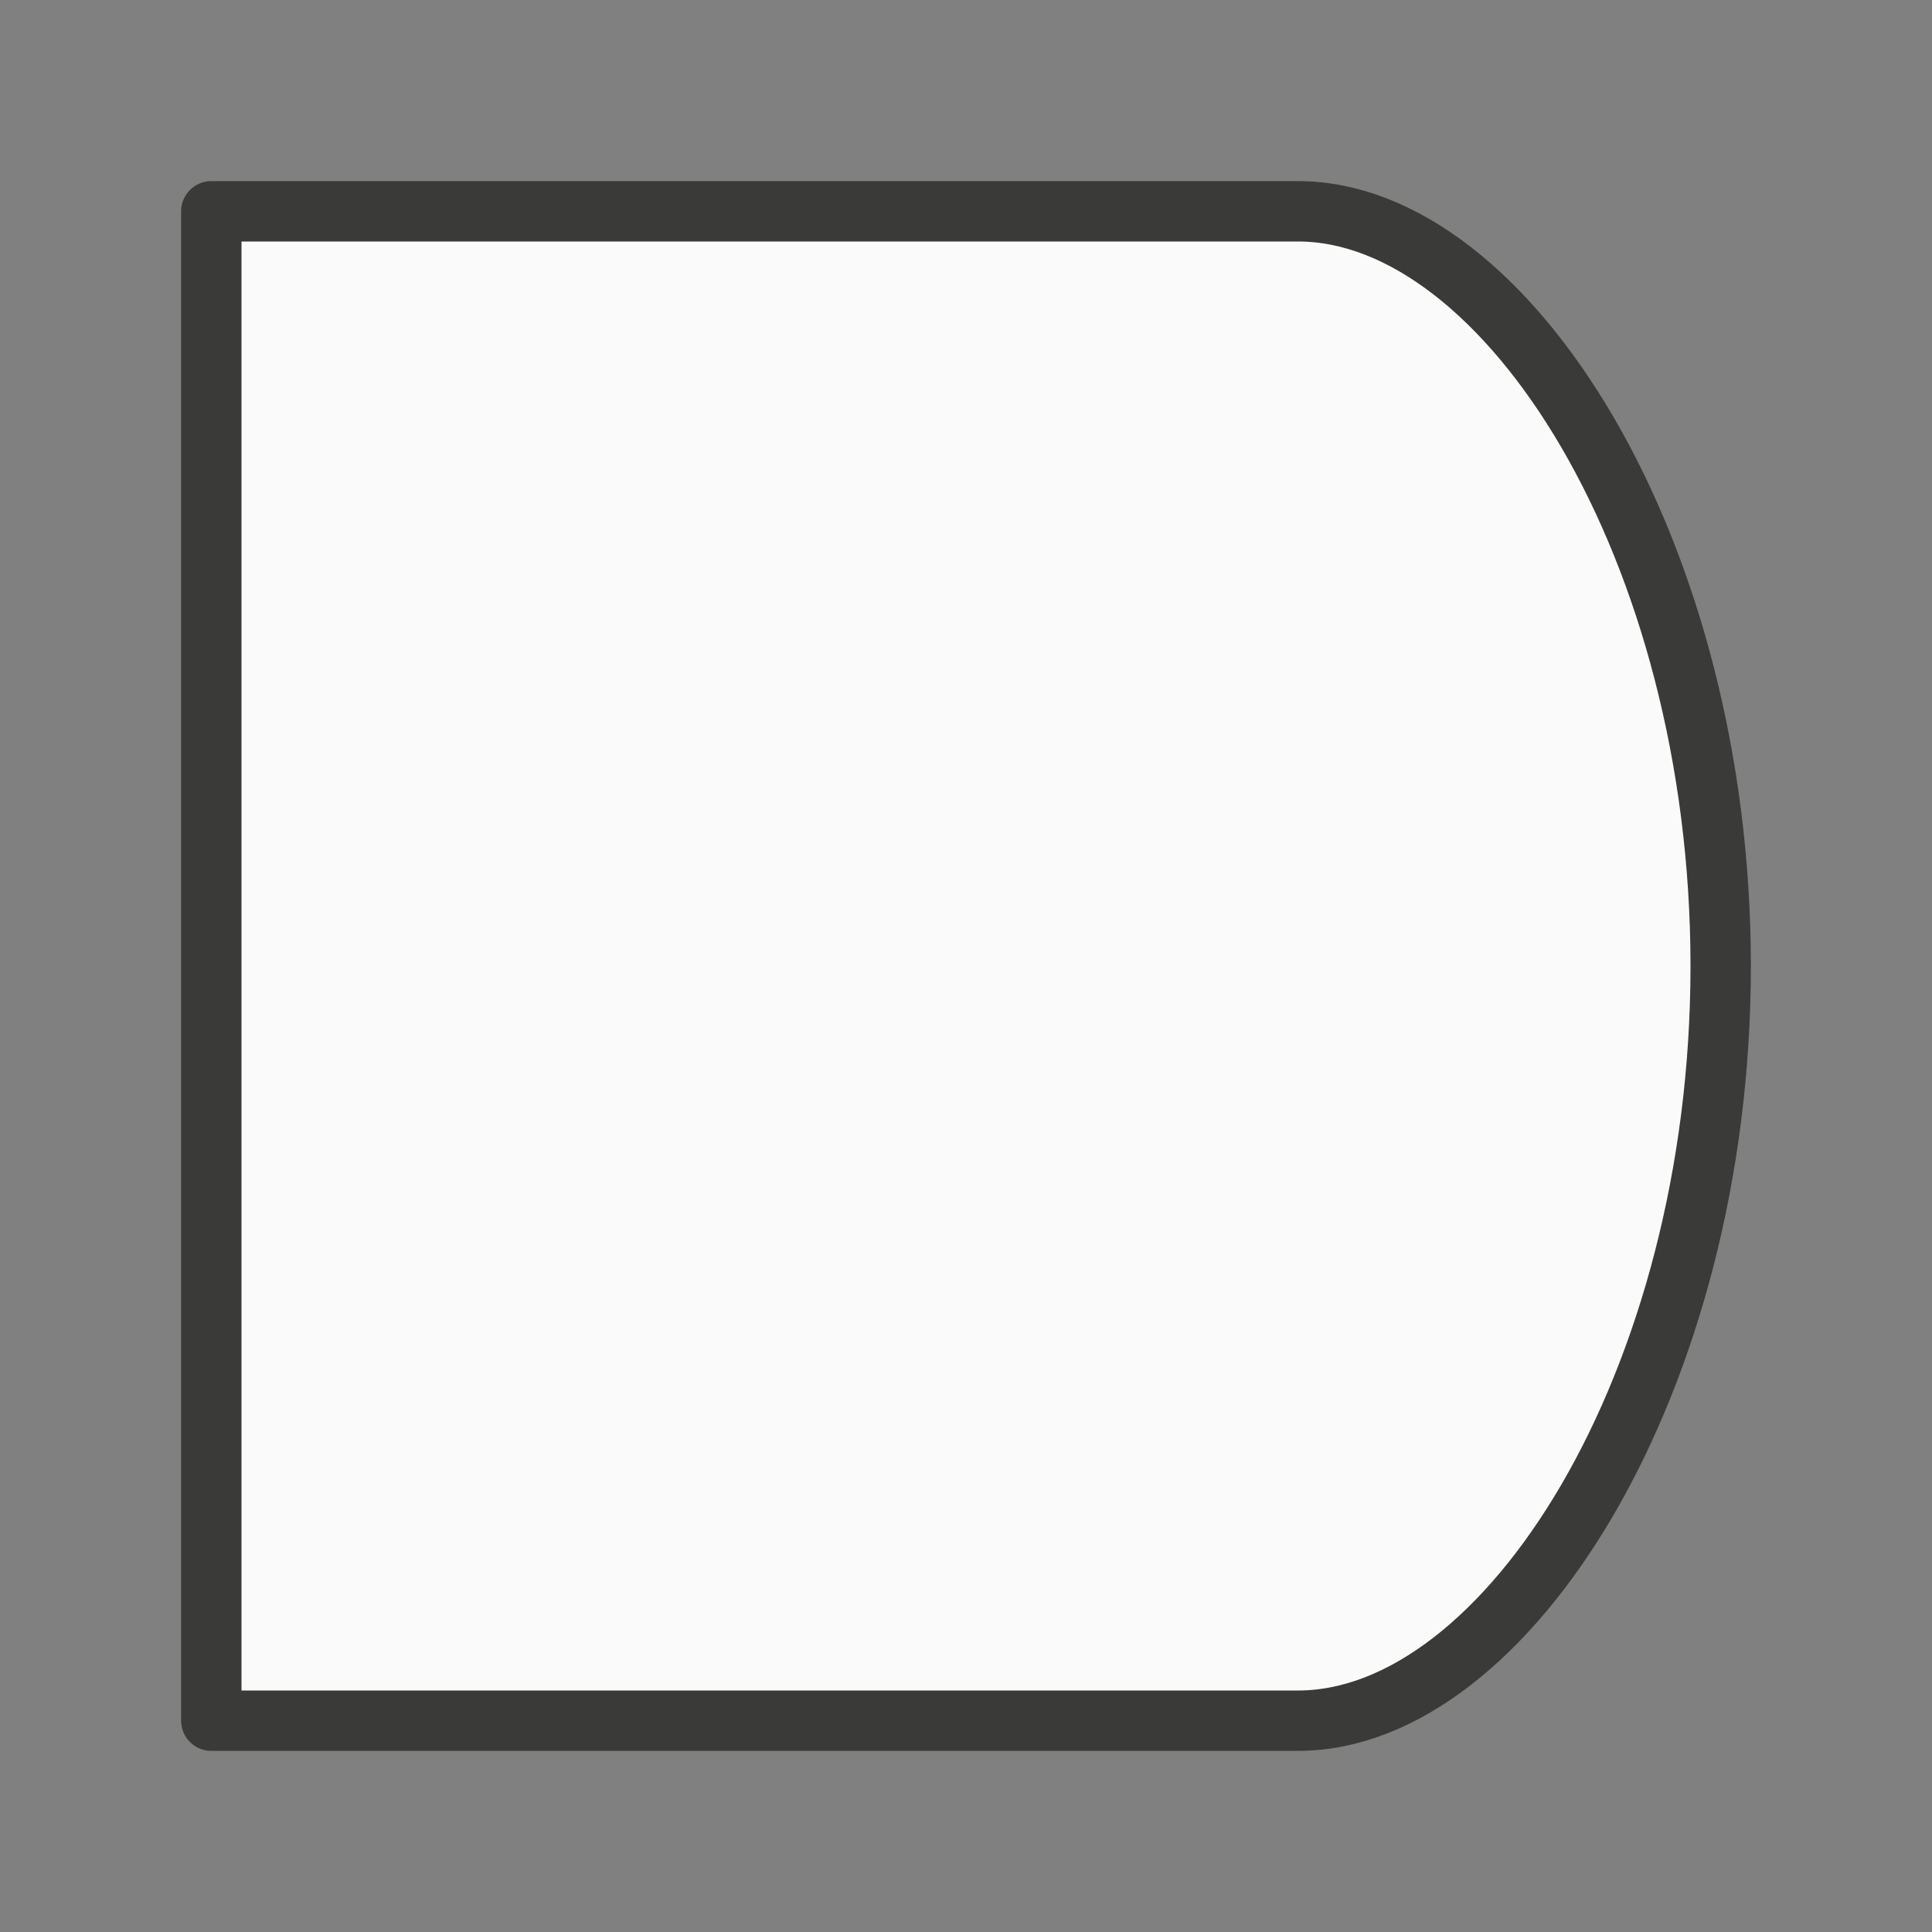
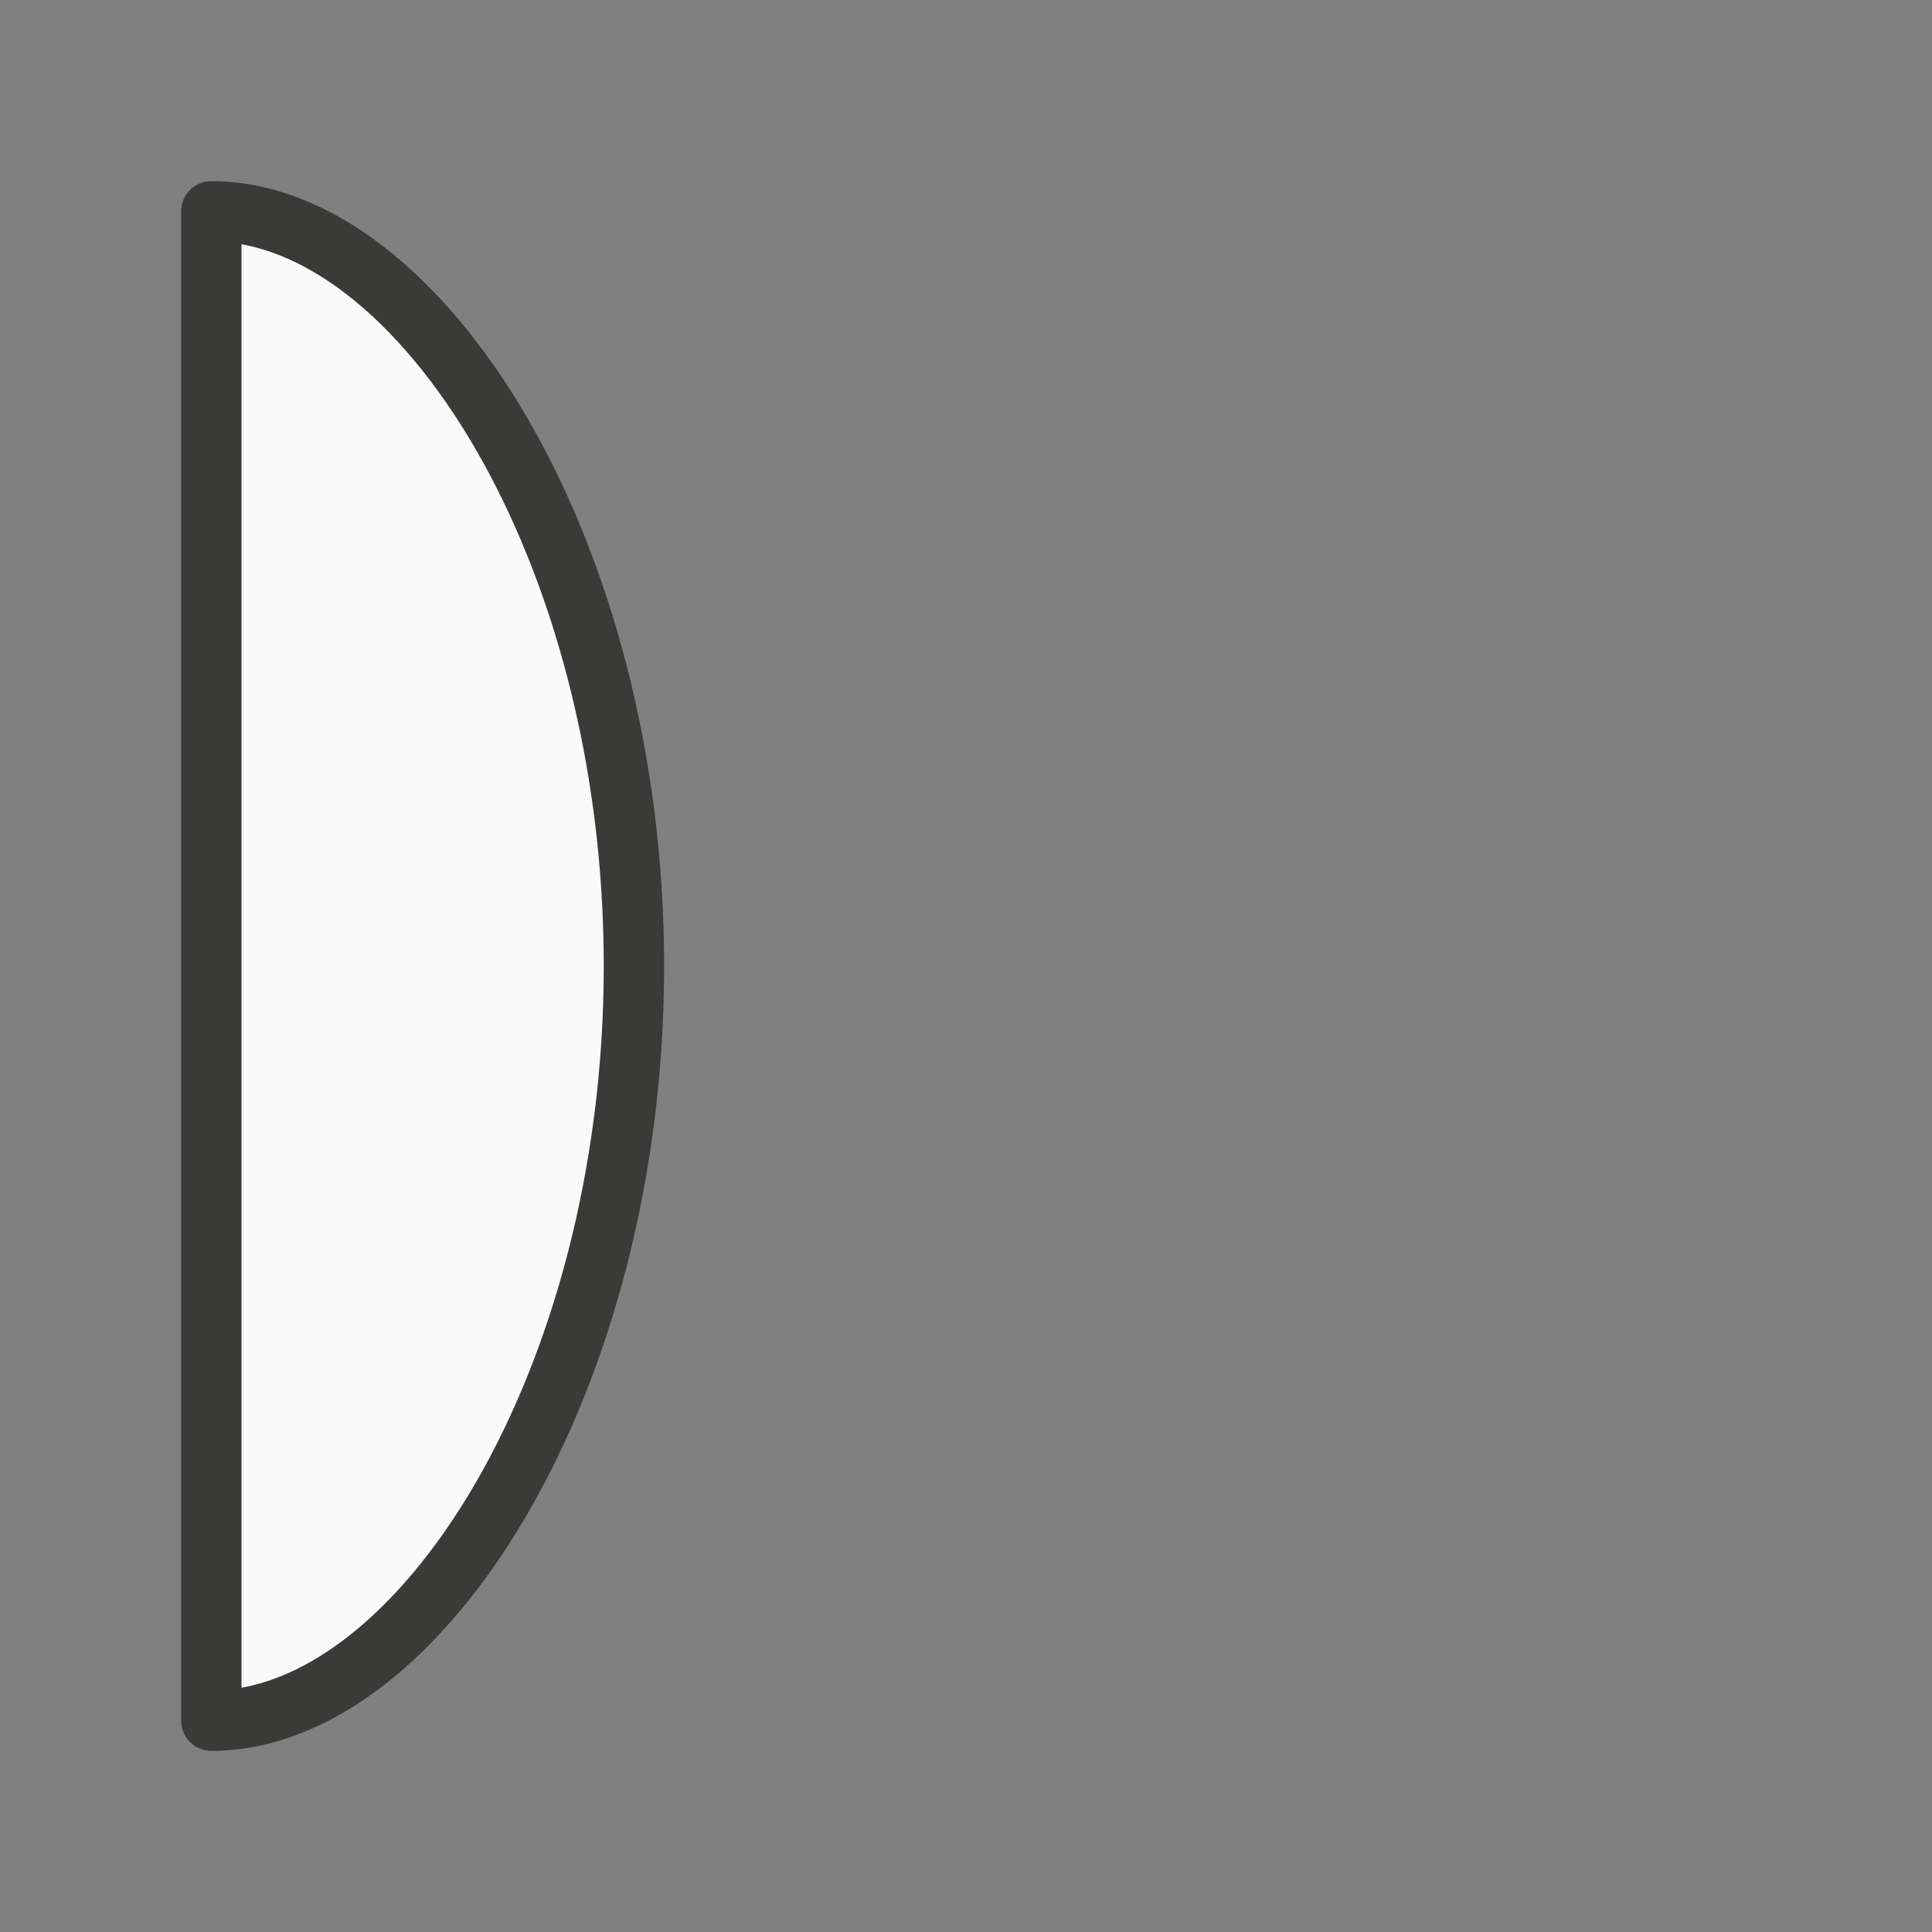
<svg xmlns="http://www.w3.org/2000/svg" viewBox="0 0 32 32">
  <rect x="0" y="0" width="32" height="32" fill="#808080" stroke="none" />
-   <path d="m3.5 3.5v25h18c3.452 0 7-5.596 7-12.5 0-6.903-3.548-12.5-7-12.5z" fill="#fafafa" stroke="#3a3a38" stroke-linecap="round" stroke-linejoin="round" stroke-width="1" />
+   <path d="m3.5 3.5v25c3.452 0 7-5.596 7-12.5 0-6.903-3.548-12.5-7-12.5z" fill="#fafafa" stroke="#3a3a38" stroke-linecap="round" stroke-linejoin="round" stroke-width="1" />
</svg>